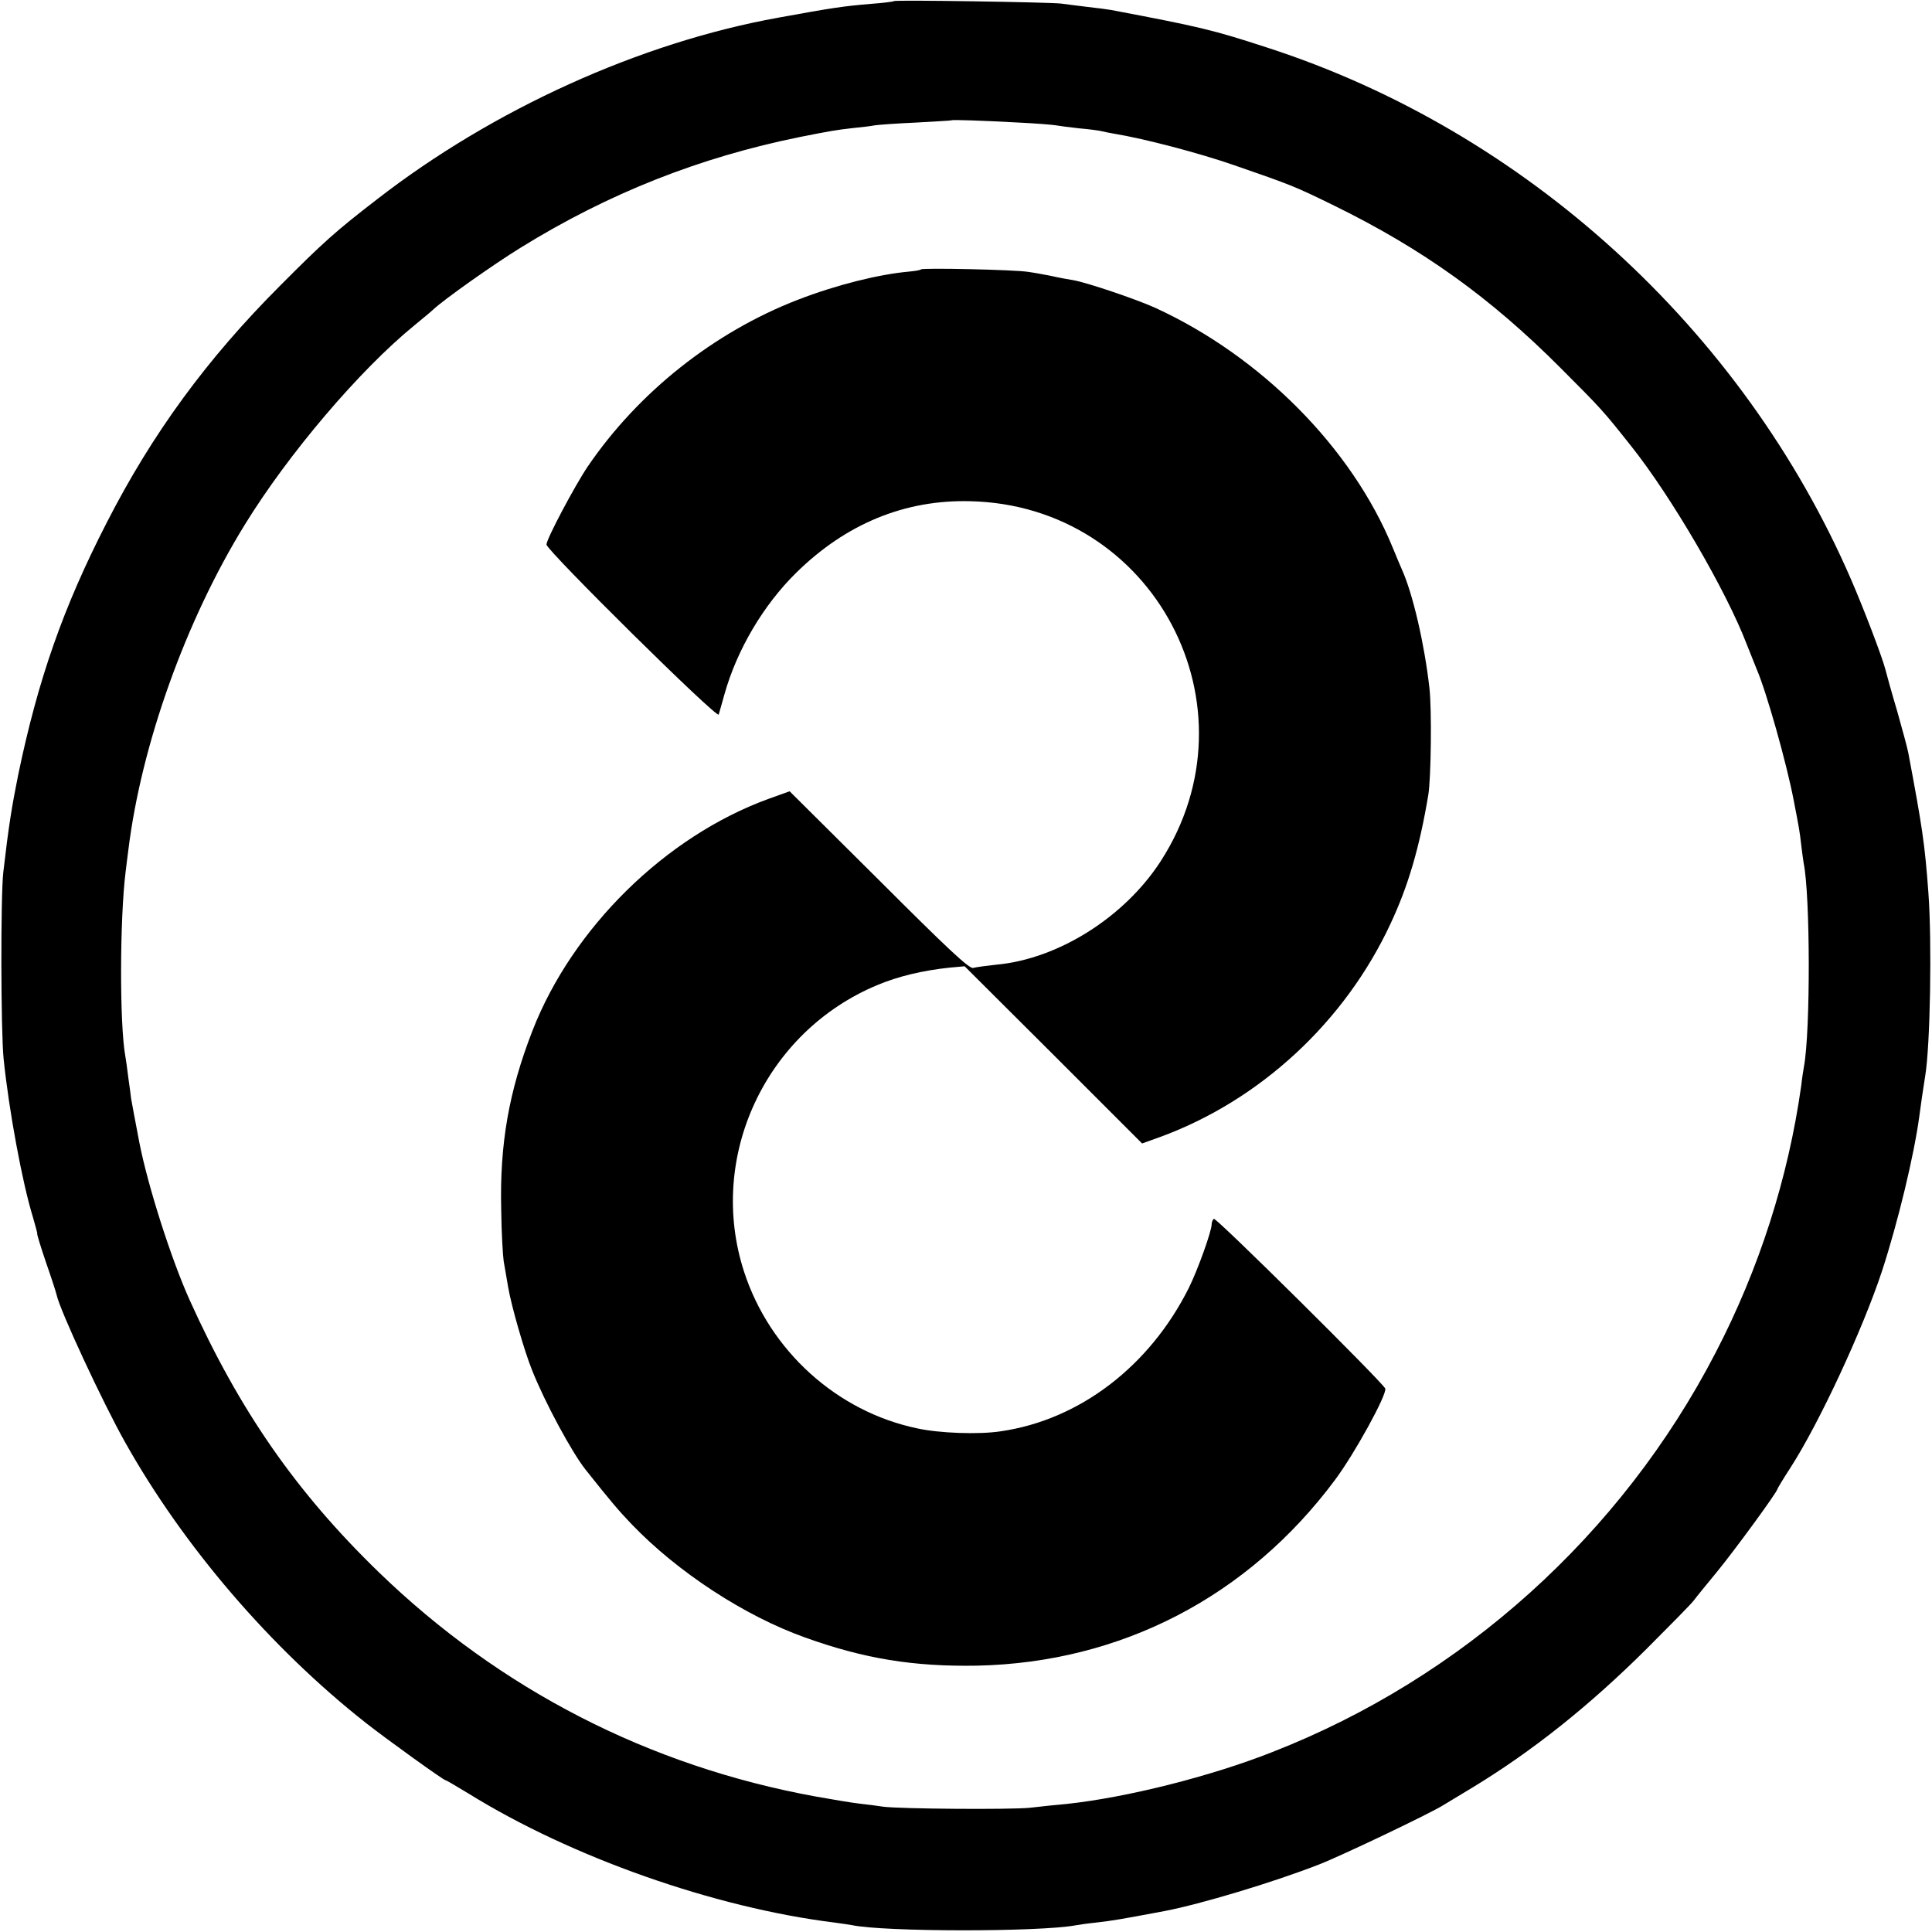
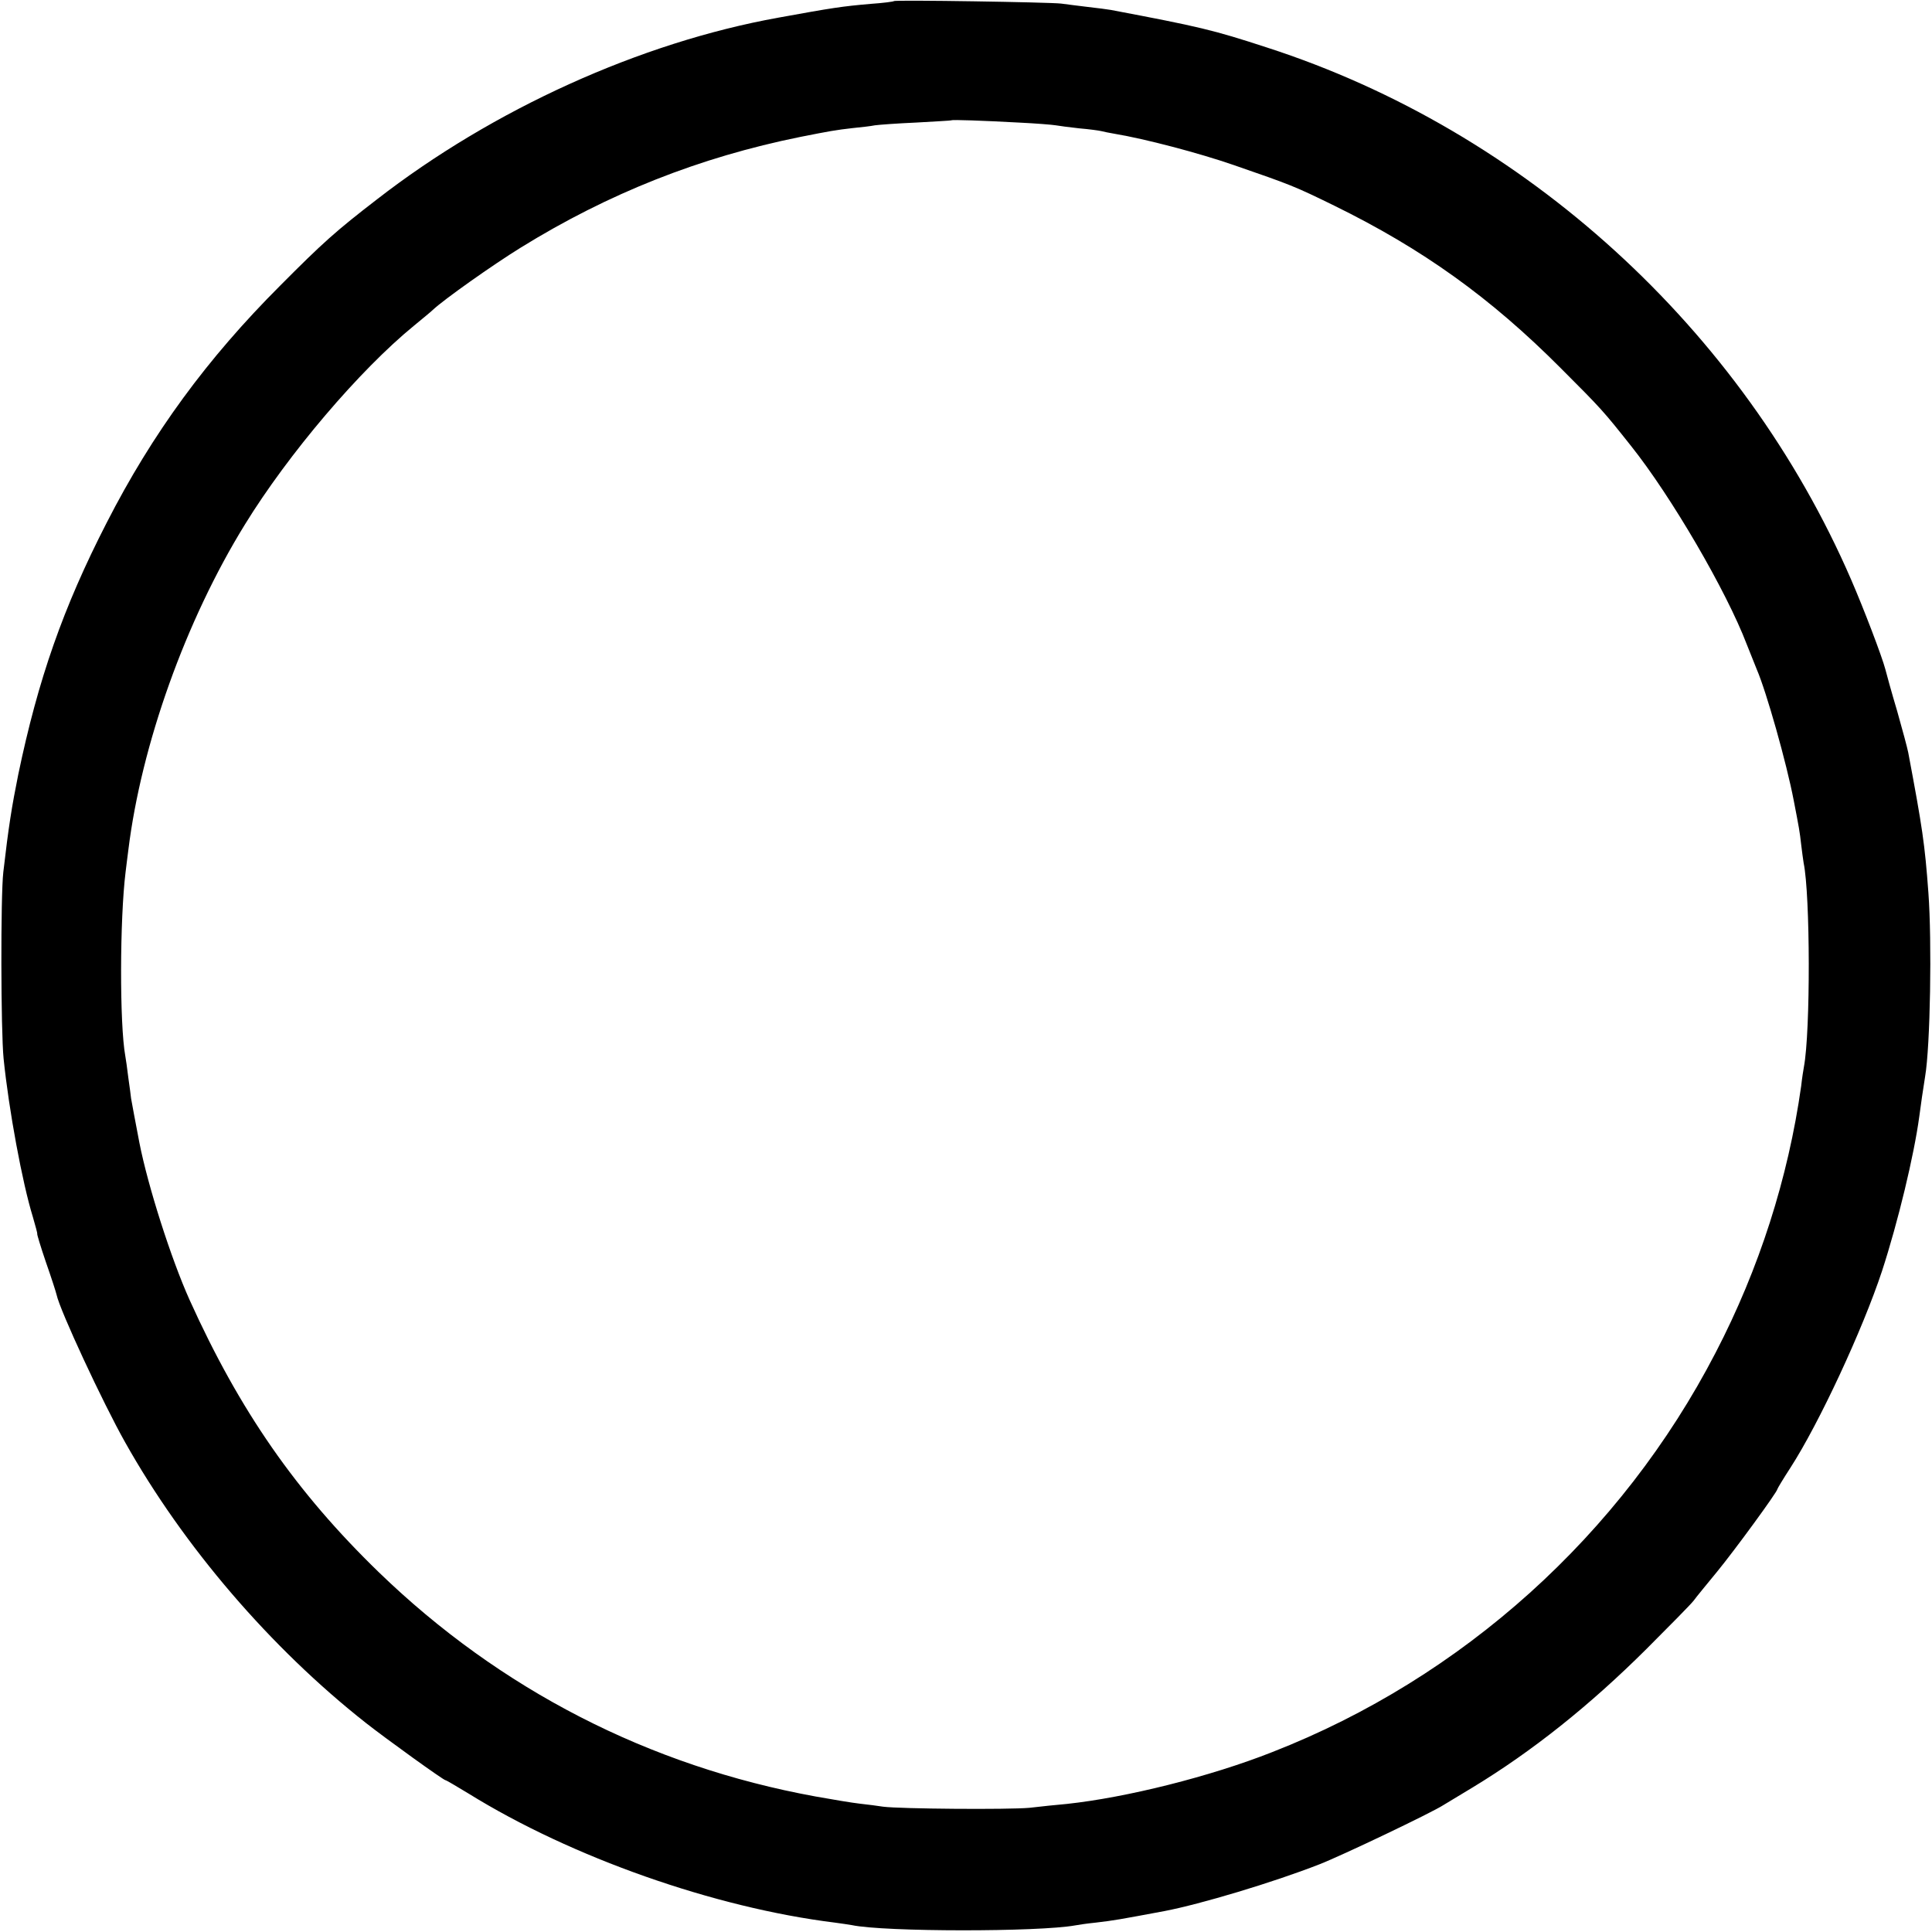
<svg xmlns="http://www.w3.org/2000/svg" version="1.0" width="700pt" height="700pt" viewBox="0 0 700 700" preserveAspectRatio="xMidYMid meet">
  <g transform="translate(0,700) scale(0.1,-0.1)" fill="#000000" stroke="none">
    <path d="M3239 6996 c-2 -2 -40 -7 -84 -10 -104 -9 -137 -14 -335 -50 -500 -90 -1034 -332 -1455 -659 -148 -114 -196 -157 -350 -312 -264 -264 -463 -535 -629 -860 -157 -306 -248 -566 -320 -912 -23 -114 -35 -188 -54 -353 -10 -87 -9 -575 1 -675 19 -187 68 -451 106 -574 10 -34 17 -61 16 -61 -2 0 12 -46 31 -102 20 -57 37 -110 39 -119 12 -57 168 -392 248 -534 212 -378 528 -746 872 -1017 75 -59 282 -208 289 -208 3 0 40 -22 83 -48 374 -232 892 -414 1328 -468 22 -3 50 -7 61 -9 118 -25 679 -25 810 -1 10 2 44 7 74 10 68 8 84 11 250 42 130 25 391 103 560 169 82 32 407 187 450 215 8 5 56 34 106 64 216 131 424 297 629 501 83 83 160 161 171 175 10 14 49 61 85 105 64 78 219 290 219 300 0 2 21 37 47 77 104 161 262 501 332 713 58 178 116 419 135 560 5 40 14 100 21 144 19 111 25 490 12 666 -13 178 -22 237 -73 508 -3 16 -21 83 -40 150 -20 67 -39 136 -43 152 -12 46 -78 219 -124 325 -393 907 -1182 1626 -2117 1928 -196 64 -243 75 -565 136 -11 2 -49 7 -85 11 -36 4 -78 10 -95 12 -39 5 -601 14 -606 9z m451 -440 c63 -3 124 -8 135 -10 11 -2 49 -7 85 -11 36 -3 72 -8 80 -10 8 -2 31 -7 50 -10 108 -18 303 -69 430 -113 208 -72 219 -76 364 -147 320 -157 566 -333 821 -589 148 -148 154 -155 254 -281 146 -183 346 -526 420 -720 13 -33 29 -73 36 -90 35 -81 108 -339 134 -475 19 -98 22 -114 27 -160 3 -25 7 -55 9 -67 24 -115 25 -610 1 -738 -2 -11 -7 -42 -10 -70 -47 -333 -152 -662 -310 -966 -341 -659 -917 -1178 -1606 -1447 -225 -89 -530 -165 -745 -188 -33 -3 -94 -9 -135 -14 -77 -7 -467 -4 -530 4 -19 3 -57 8 -85 11 -27 3 -99 15 -160 26 -604 110 -1144 388 -1583 813 -299 290 -504 585 -685 986 -67 149 -151 412 -182 570 -15 79 -28 147 -30 160 -1 8 -5 42 -10 75 -4 33 -9 69 -11 79 -21 115 -20 497 1 666 2 19 7 55 10 80 47 382 208 832 422 1179 158 257 416 560 613 721 30 25 61 50 68 57 39 37 217 163 319 226 317 196 647 327 1013 401 106 21 128 25 190 32 30 3 66 7 80 10 14 2 81 7 150 10 69 4 126 7 127 8 3 3 113 -1 243 -8z" />
-     <path d="M3337 6024 c-2 -3 -22 -6 -43 -8 -111 -10 -263 -48 -403 -102 -305 -118 -579 -336 -762 -605 -47 -70 -149 -262 -149 -282 0 -21 619 -633 624 -616 2 7 12 41 21 74 45 160 140 322 260 440 180 177 393 265 630 259 667 -15 1052 -745 690 -1305 -131 -202 -370 -353 -593 -374 -37 -4 -75 -9 -86 -12 -14 -4 -94 71 -341 318 l-324 322 -78 -28 c-372 -136 -709 -467 -854 -840 -85 -219 -119 -409 -113 -650 1 -82 6 -166 9 -185 3 -19 11 -61 16 -93 12 -70 59 -233 87 -302 47 -118 144 -297 193 -359 92 -116 121 -150 168 -199 166 -173 409 -332 628 -410 214 -77 393 -106 623 -102 522 11 982 250 1297 673 71 95 189 310 182 331 -7 20 -612 620 -621 615 -4 -3 -8 -12 -8 -20 0 -25 -50 -164 -82 -229 -142 -285 -397 -480 -683 -521 -78 -12 -223 -7 -303 11 -290 61 -533 281 -626 567 -135 415 77 870 483 1039 76 32 166 53 261 63 l55 5 322 -321 321 -321 64 23 c362 132 671 417 837 775 63 135 104 273 136 465 10 60 13 311 4 388 -18 159 -60 340 -99 427 -5 11 -20 47 -34 81 -148 361 -477 693 -861 869 -71 32 -249 92 -297 100 -18 3 -53 9 -78 15 -25 5 -63 12 -85 15 -50 8 -381 15 -388 9z" />
  </g>
</svg>